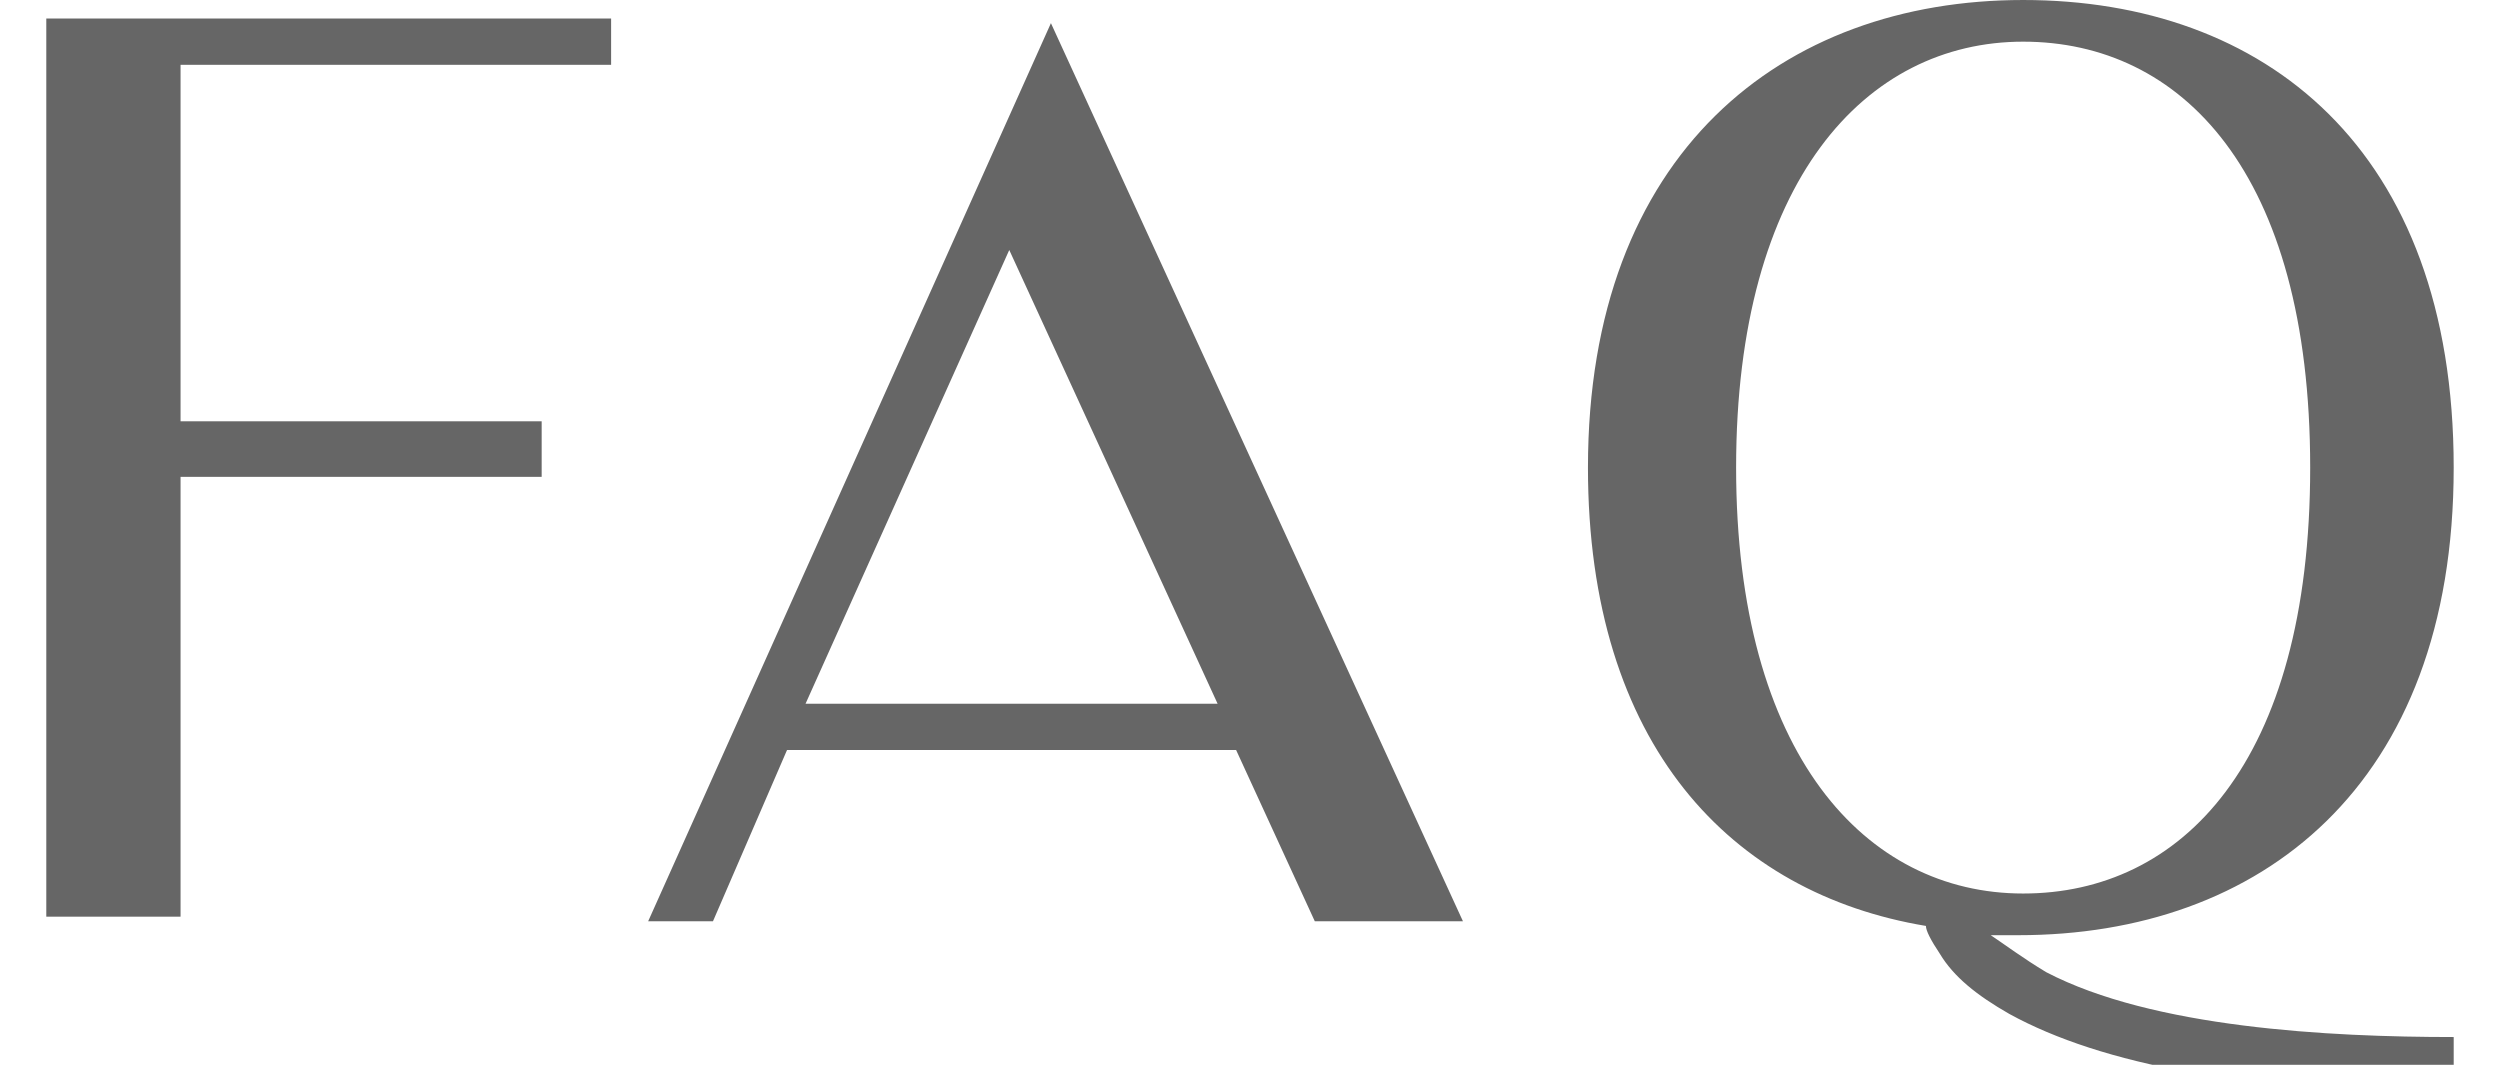
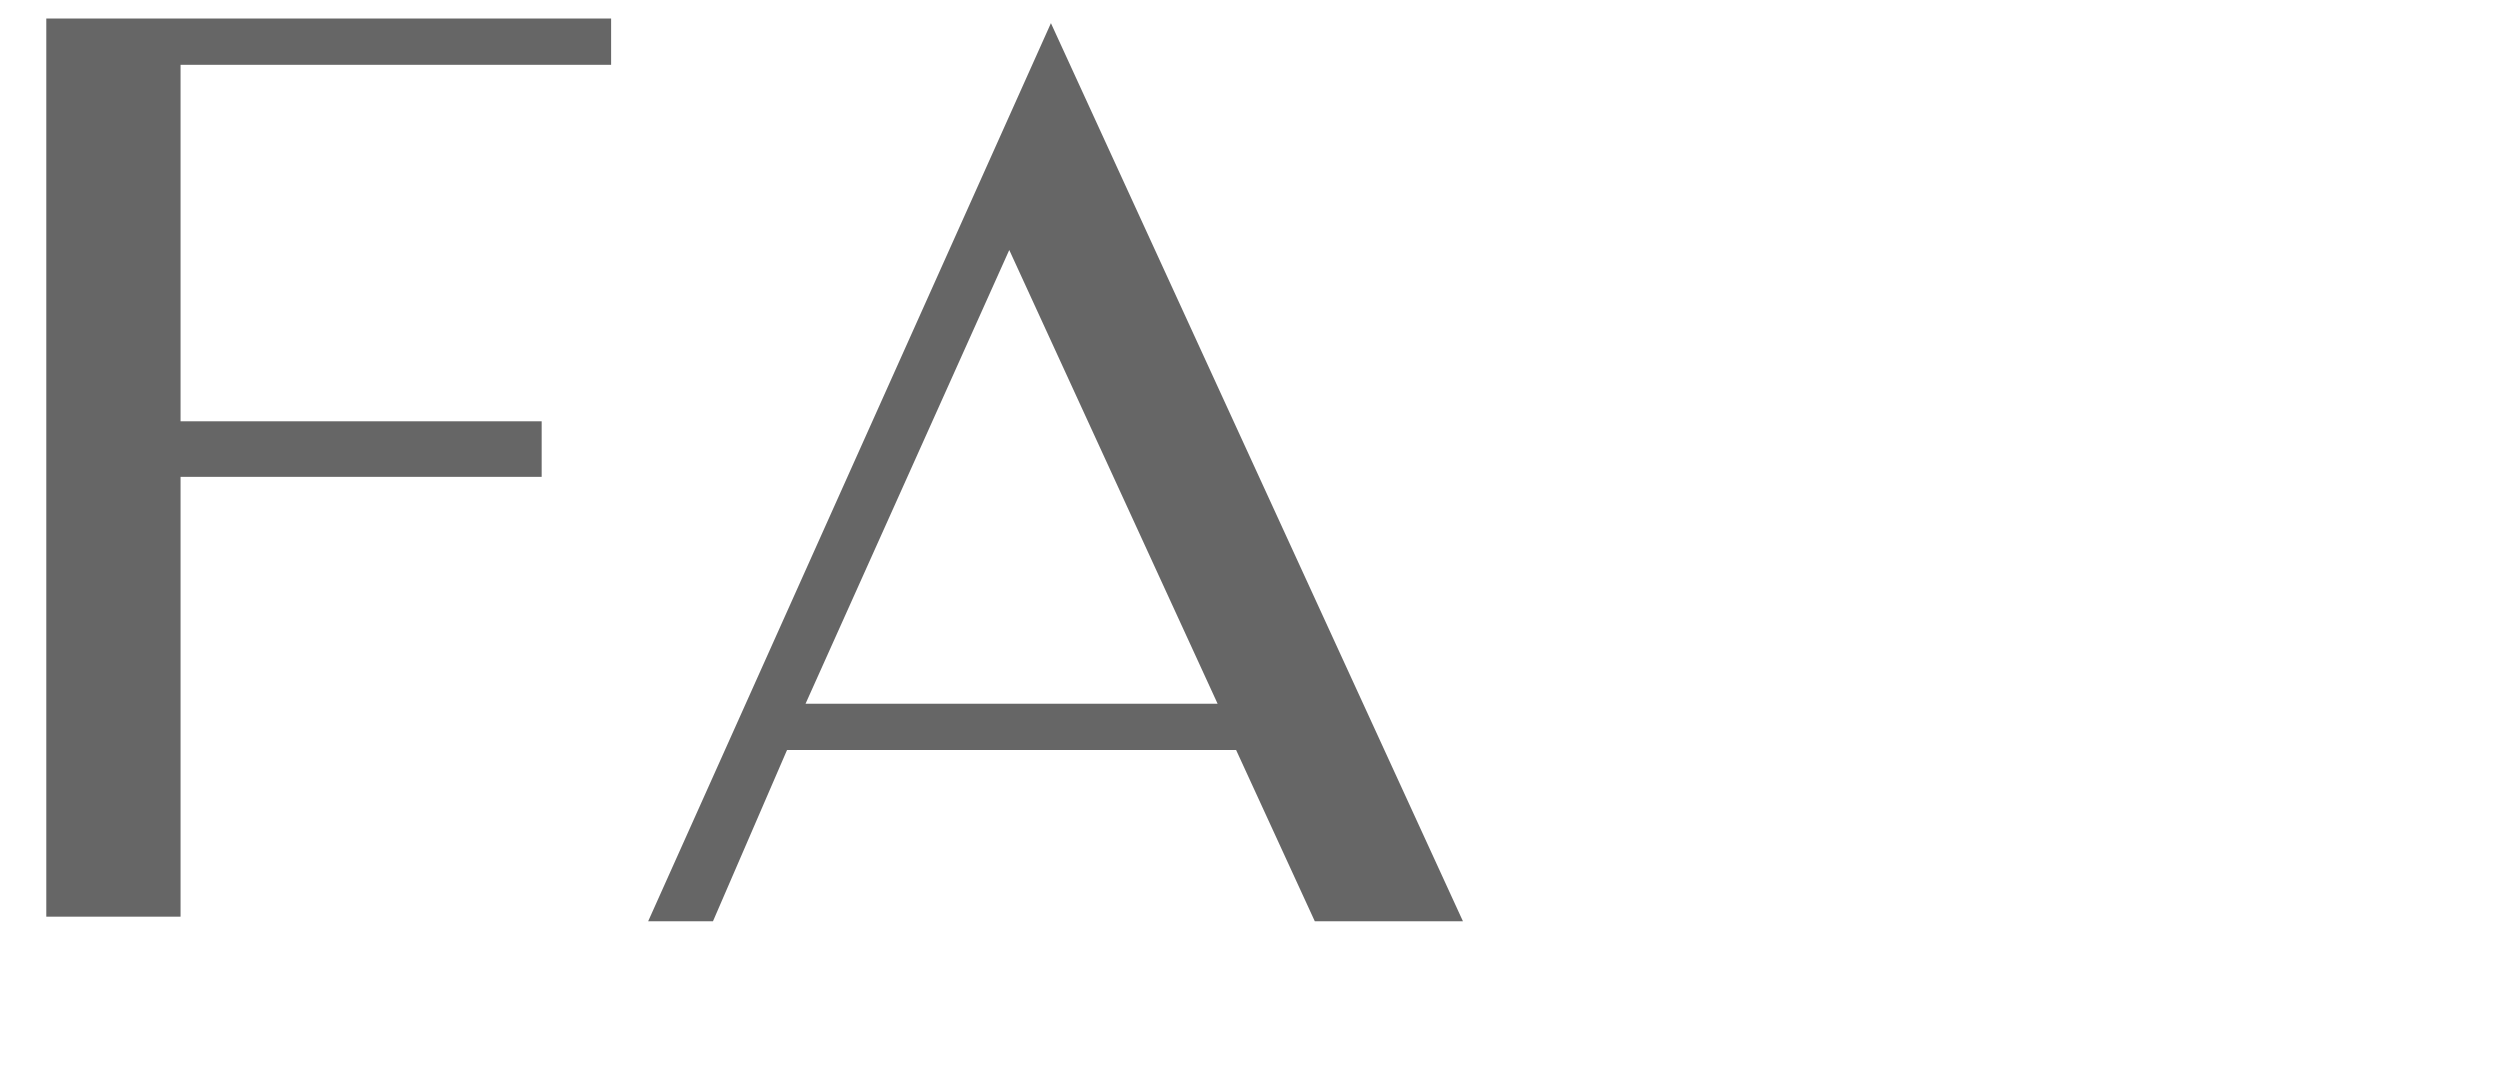
<svg xmlns="http://www.w3.org/2000/svg" id="svg_faq" data-name="svg faq" version="1.1" viewBox="0 0 54 23">
  <defs>
    <style>
      .cls-1 {
        fill: #666;
        stroke-width: 0px;
      }
    </style>
  </defs>
  <path class="cls-1" d="M3.9,1.4v7.7h7.8v1.2H3.9v9.5H1V.4h12.2v1H3.9Z" />
  <path class="cls-1" d="M14,19.9L22.7.5l8.9,19.4h-3.2l-1.7-3.7h-9.7l-1.6,3.7h-1.4ZM17.4,15.2h8.9l-4.5-9.8-4.4,9.8Z" />
-   <path class="cls-1" d="M44.2,21c2.3,1.2,6.1,1.4,8.8,1.4v1.2c-4.4,0-7.6-.6-9.6-1.7-.7-.4-1.2-.8-1.5-1.3-.2-.3-.3-.5-.3-.6-4.2-.7-7.3-3.9-7.3-9.9,0-6.8,4.2-10.1,9.4-10.1s9.3,3.2,9.3,10.1-4.2,10.1-9.4,10.1h-.6c.3.2.7.5,1.2.8ZM43.7,19.3c3.4,0,6.2-2.8,6.2-9.2S47.1.9,43.7.9s-6.2,3-6.2,9.2,2.8,9.2,6.2,9.2Z" />
</svg>